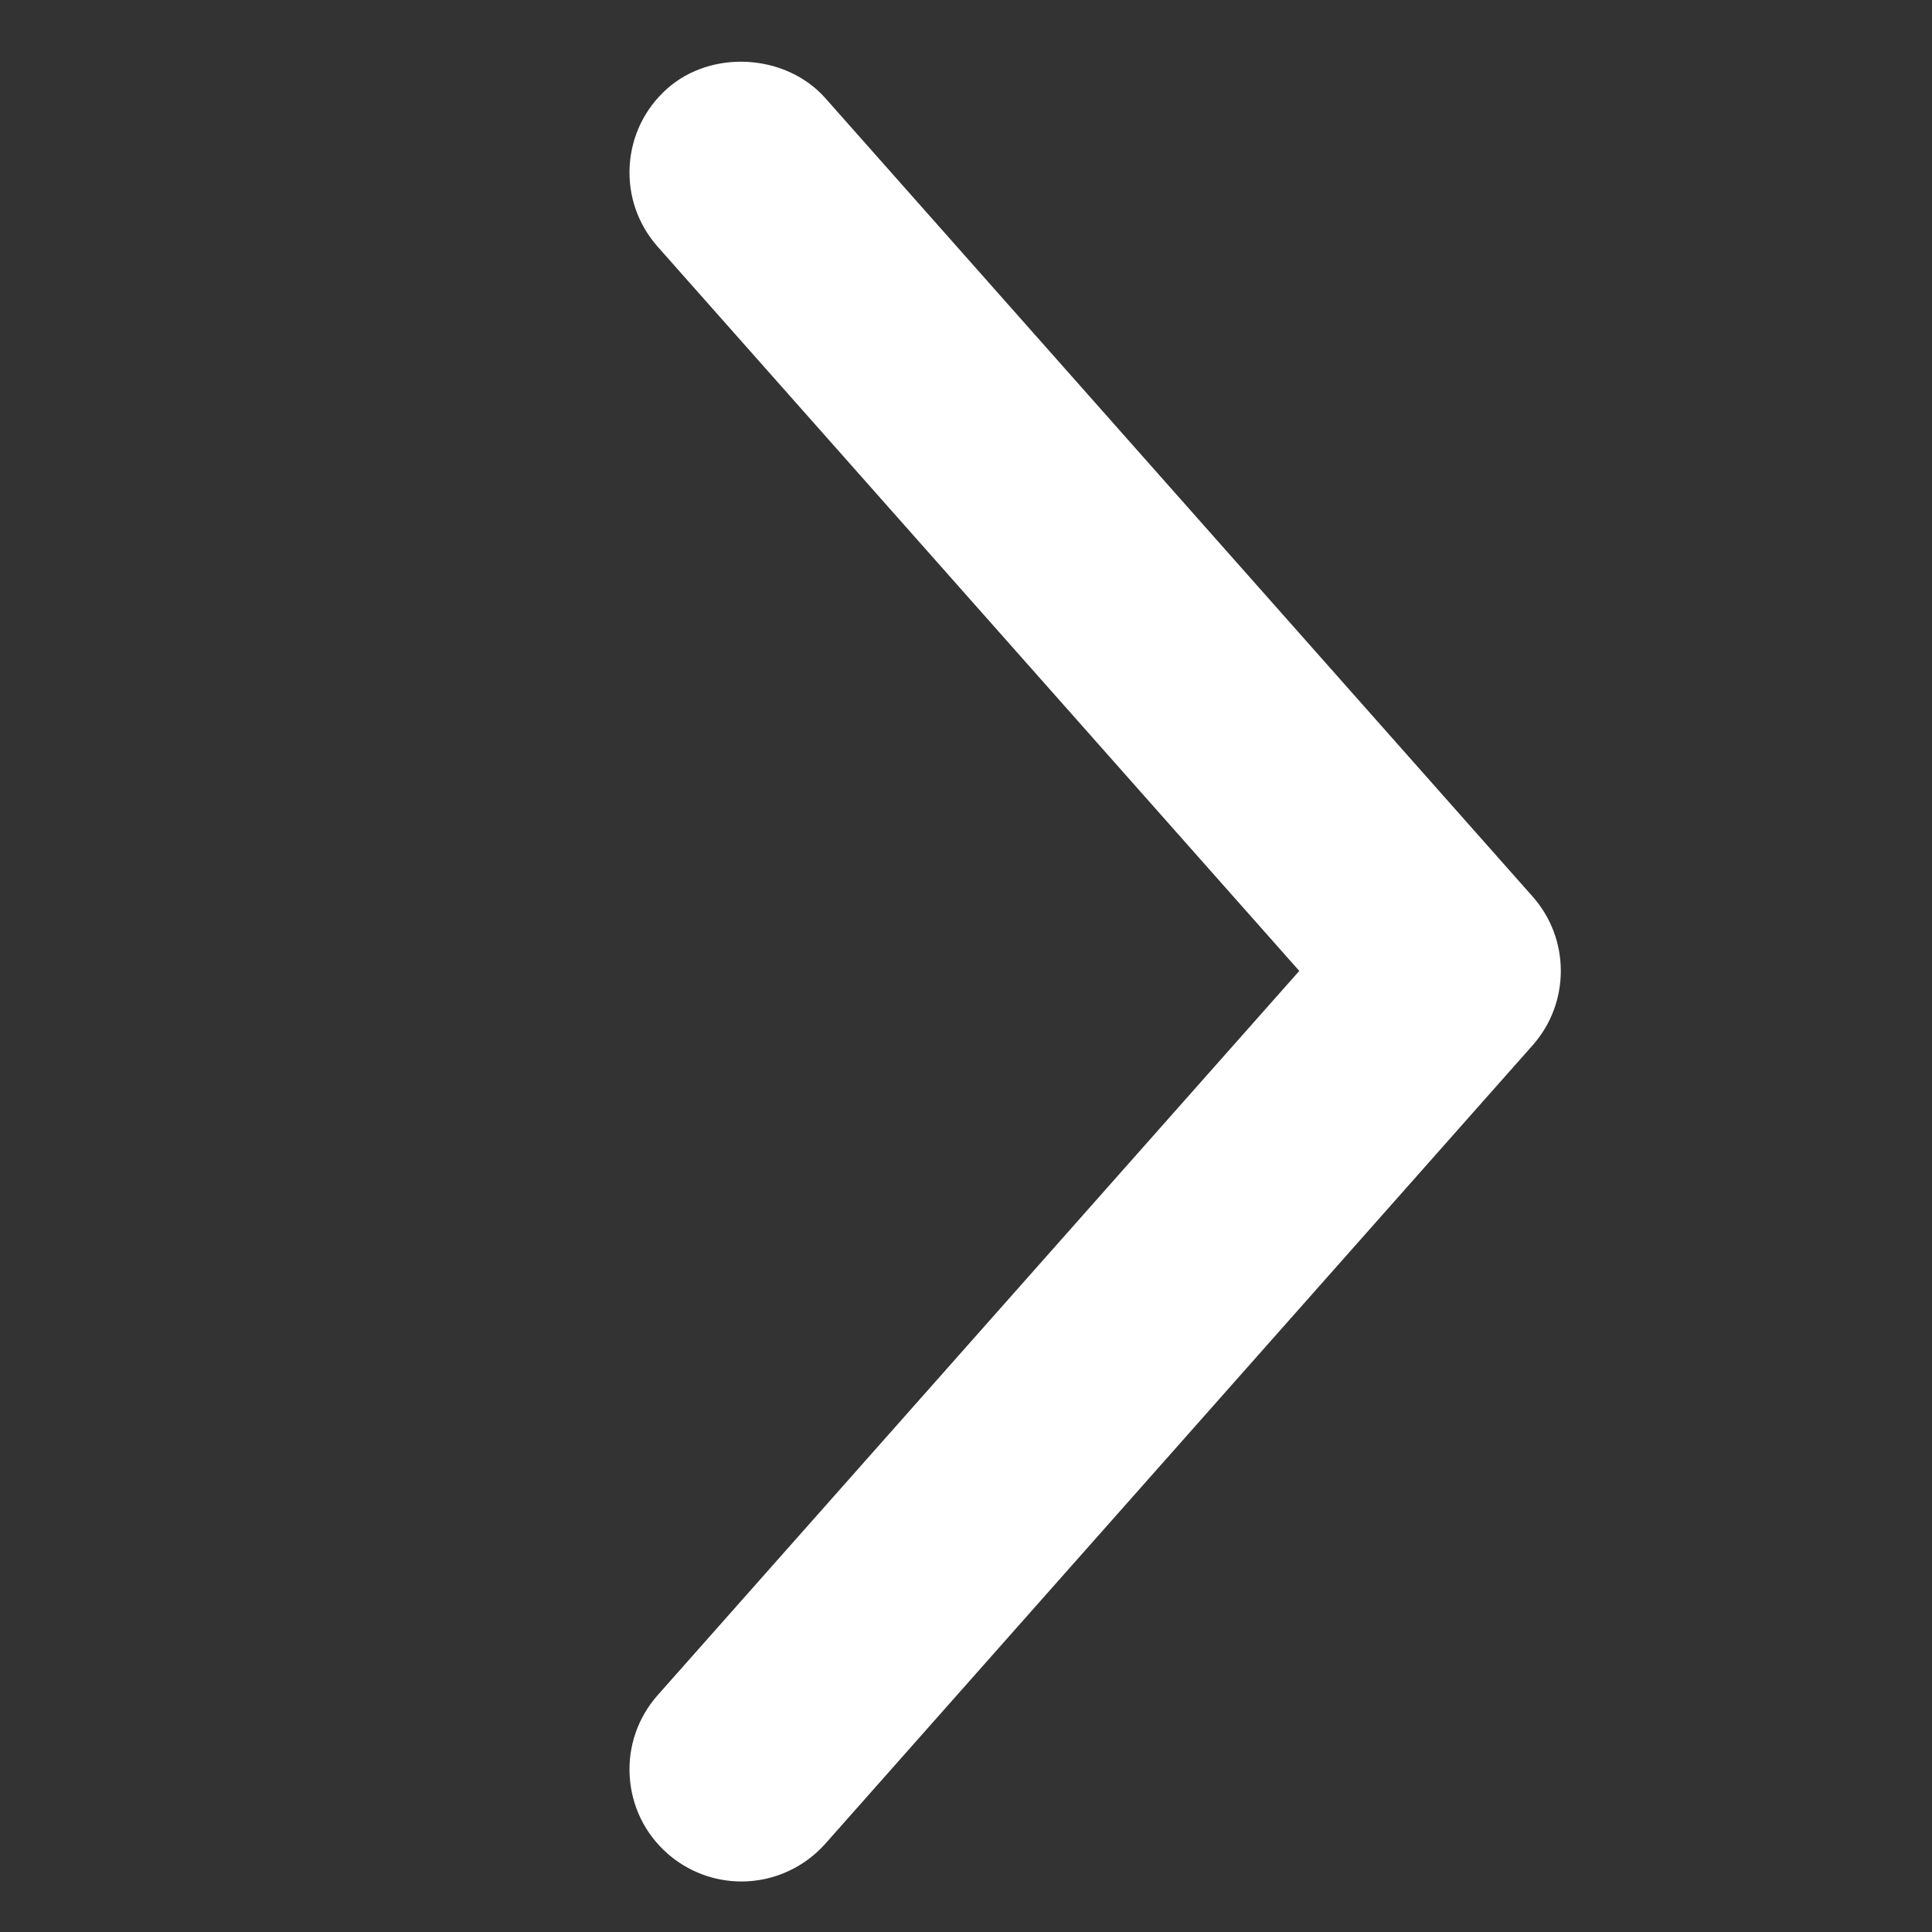
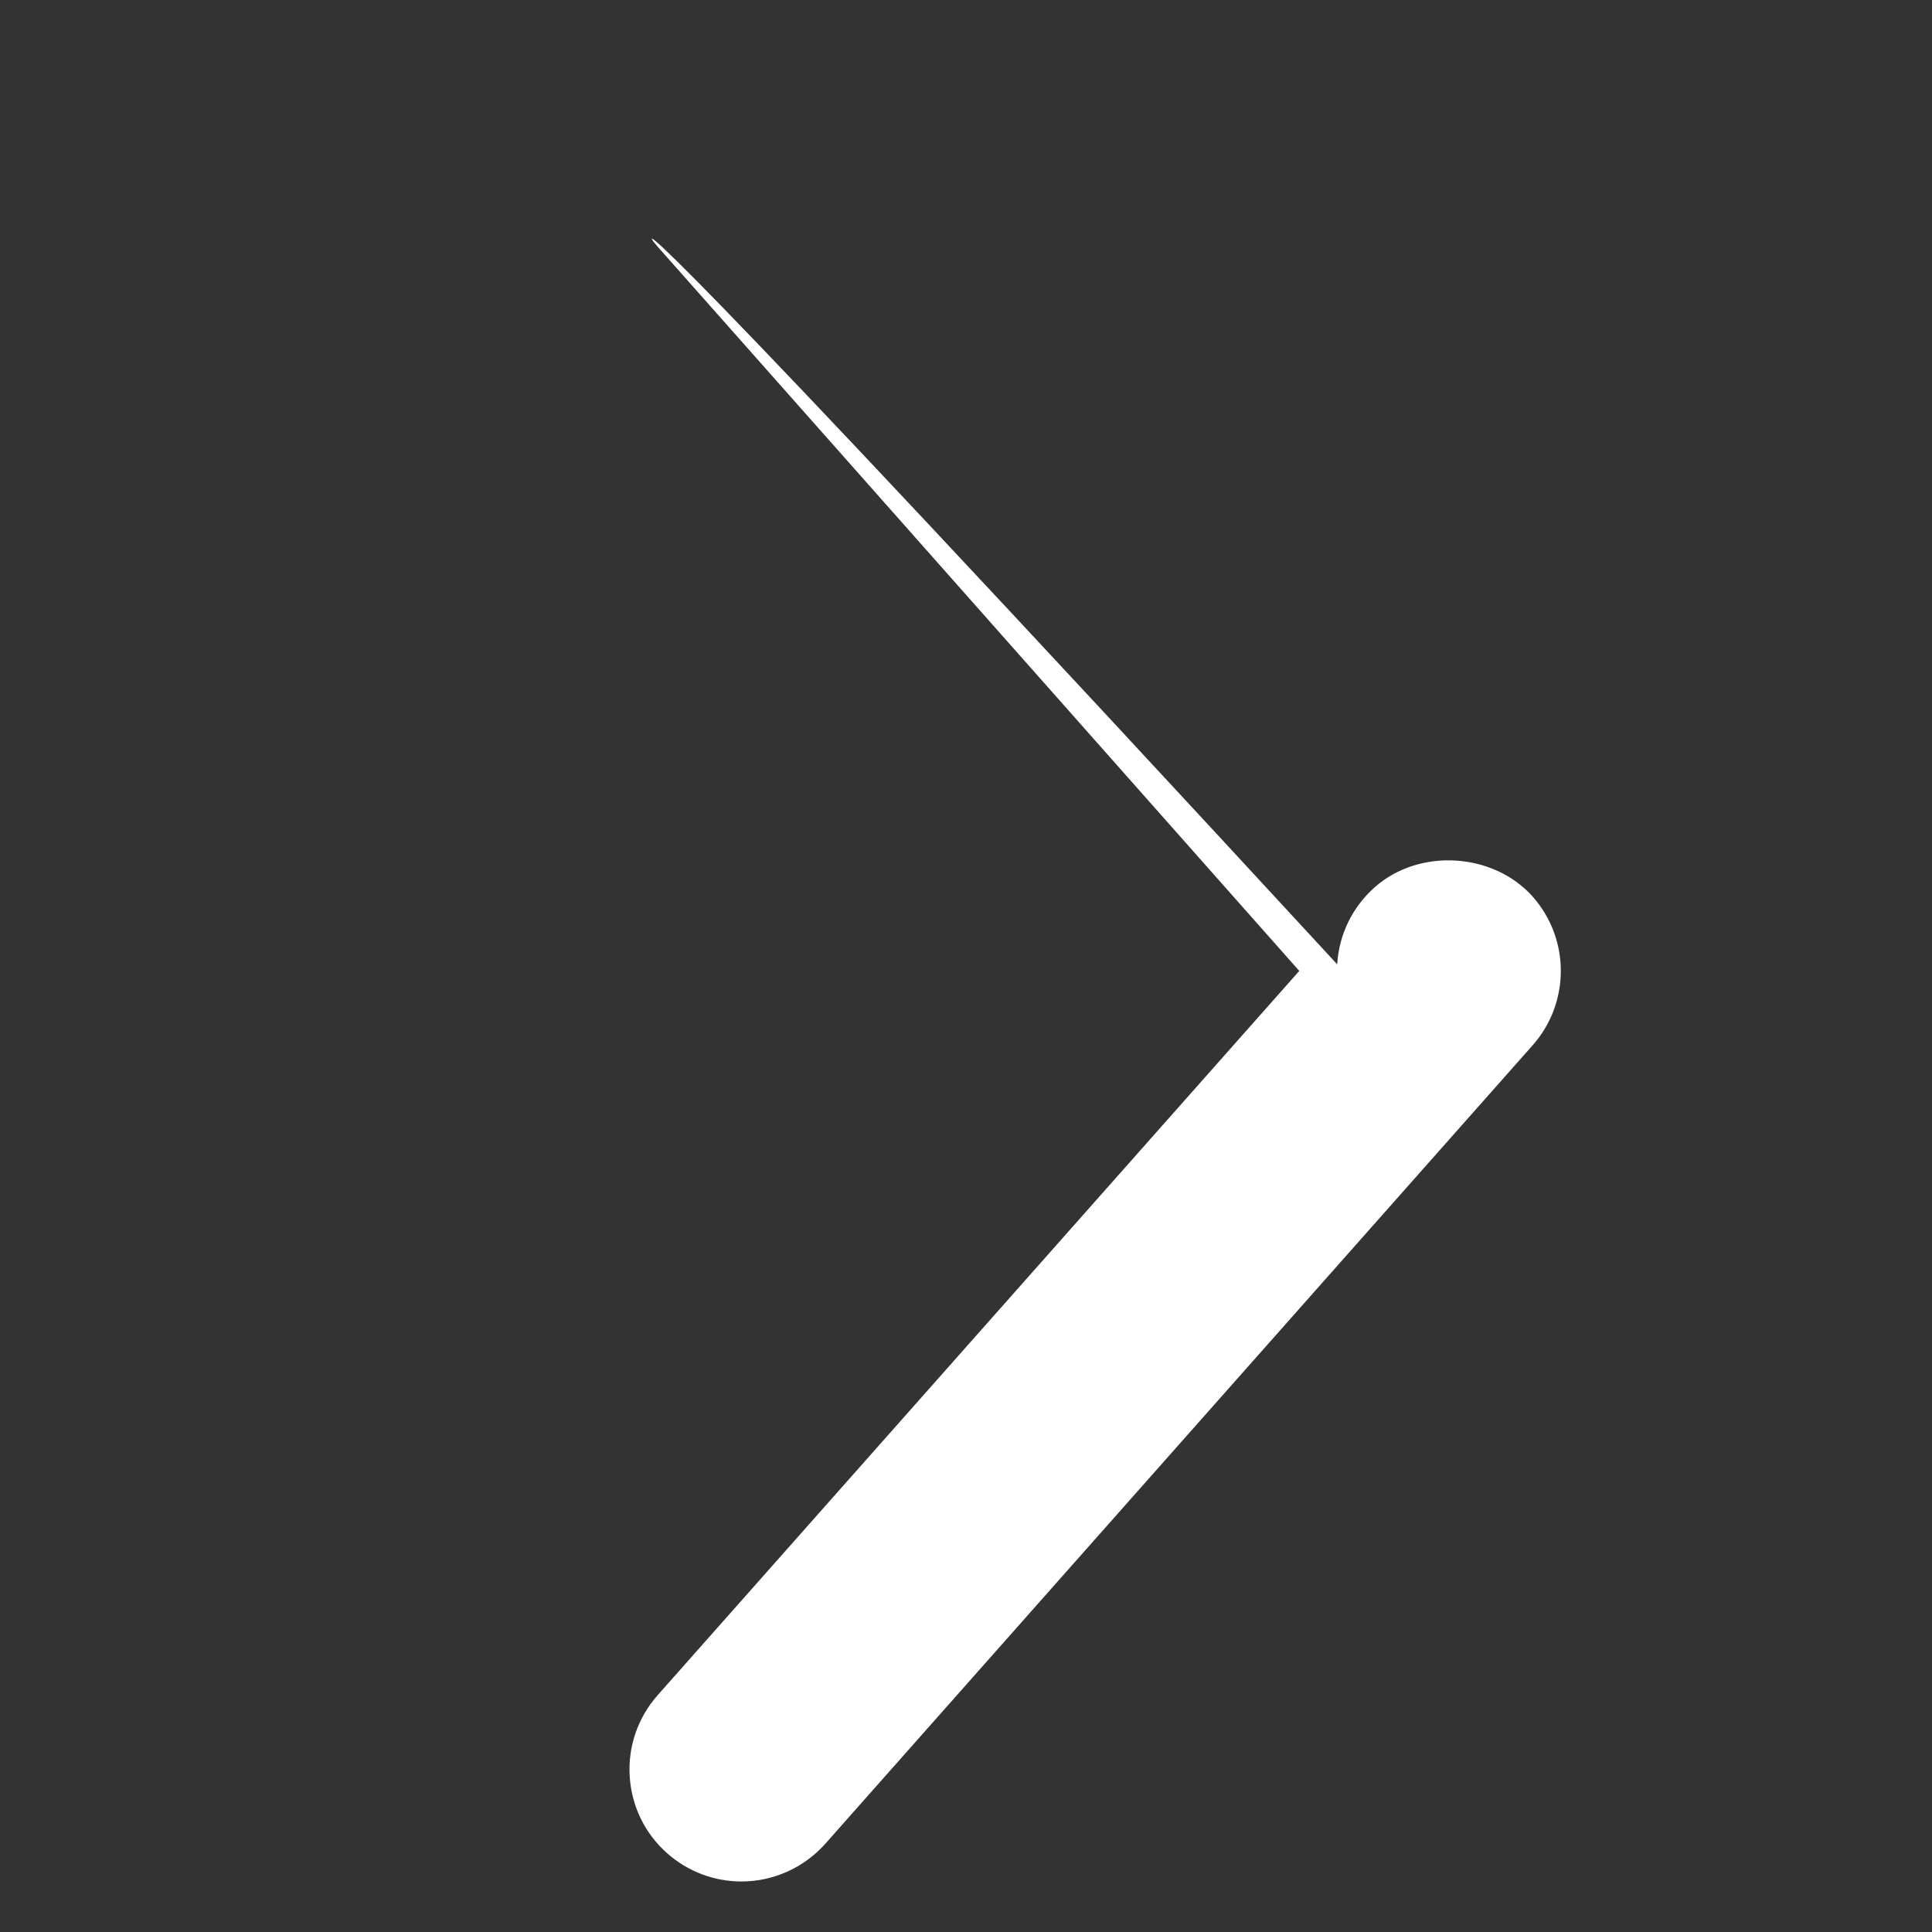
<svg xmlns="http://www.w3.org/2000/svg" version="1.1" id="Layer_1" x="0px" y="0px" width="40px" height="40px" viewBox="0 0 40 40" enable-background="new 0 0 40 40" xml:space="preserve">
  <rect x="0" y="0" width="40" height="40" fill="#333333" stroke="none" />
-   <path fill="#FFFFFF" d="M31.733,18.564L17.085,2.029c-0.817-0.918-2.354-1.009-3.27-0.195c-0.464,0.411-0.74,0.978-0.778,1.596  C13,4.048,13.206,4.643,13.616,5.107L26.9,20.102L13.617,35.096c-0.411,0.465-0.617,1.061-0.58,1.678  c0.038,0.619,0.313,1.186,0.776,1.596c0.425,0.377,0.971,0.584,1.538,0.584c0.662,0,1.294-0.285,1.736-0.781l14.646-16.533  C32.509,20.762,32.509,19.441,31.733,18.564z" />
+   <path fill="#FFFFFF" d="M31.733,18.564c-0.817-0.918-2.354-1.009-3.27-0.195c-0.464,0.411-0.74,0.978-0.778,1.596  C13,4.048,13.206,4.643,13.616,5.107L26.9,20.102L13.617,35.096c-0.411,0.465-0.617,1.061-0.58,1.678  c0.038,0.619,0.313,1.186,0.776,1.596c0.425,0.377,0.971,0.584,1.538,0.584c0.662,0,1.294-0.285,1.736-0.781l14.646-16.533  C32.509,20.762,32.509,19.441,31.733,18.564z" />
</svg>